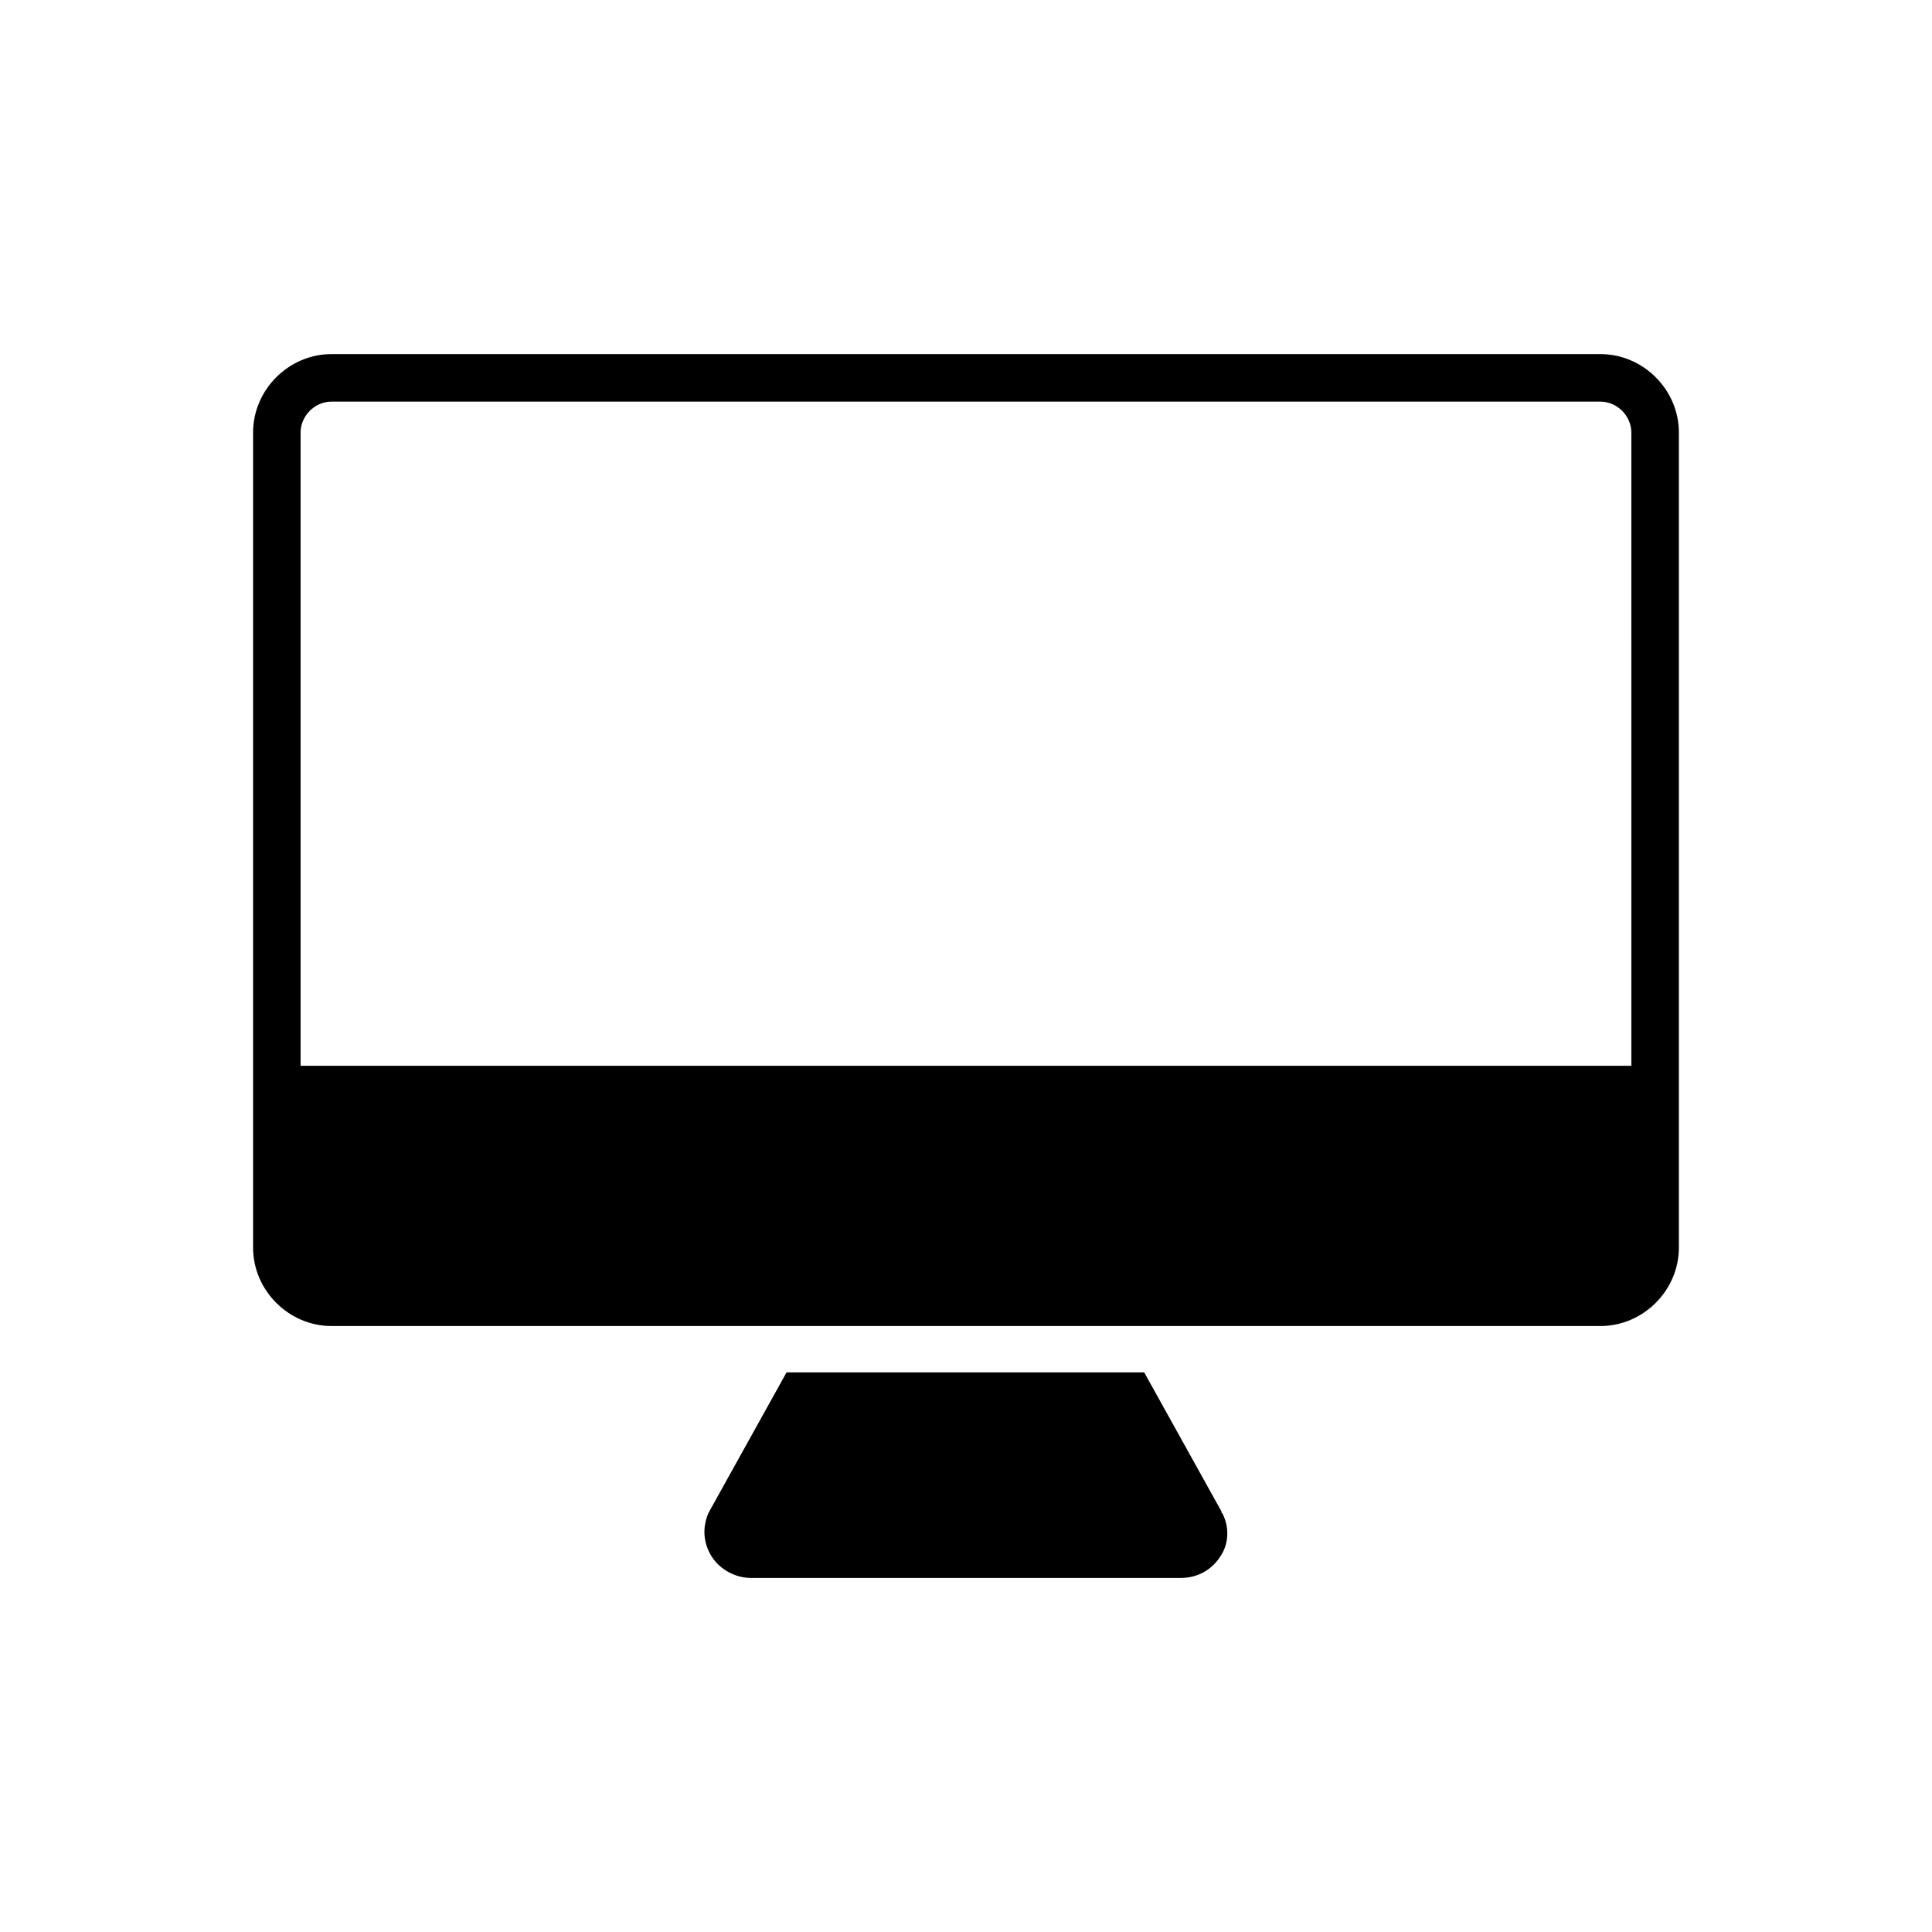
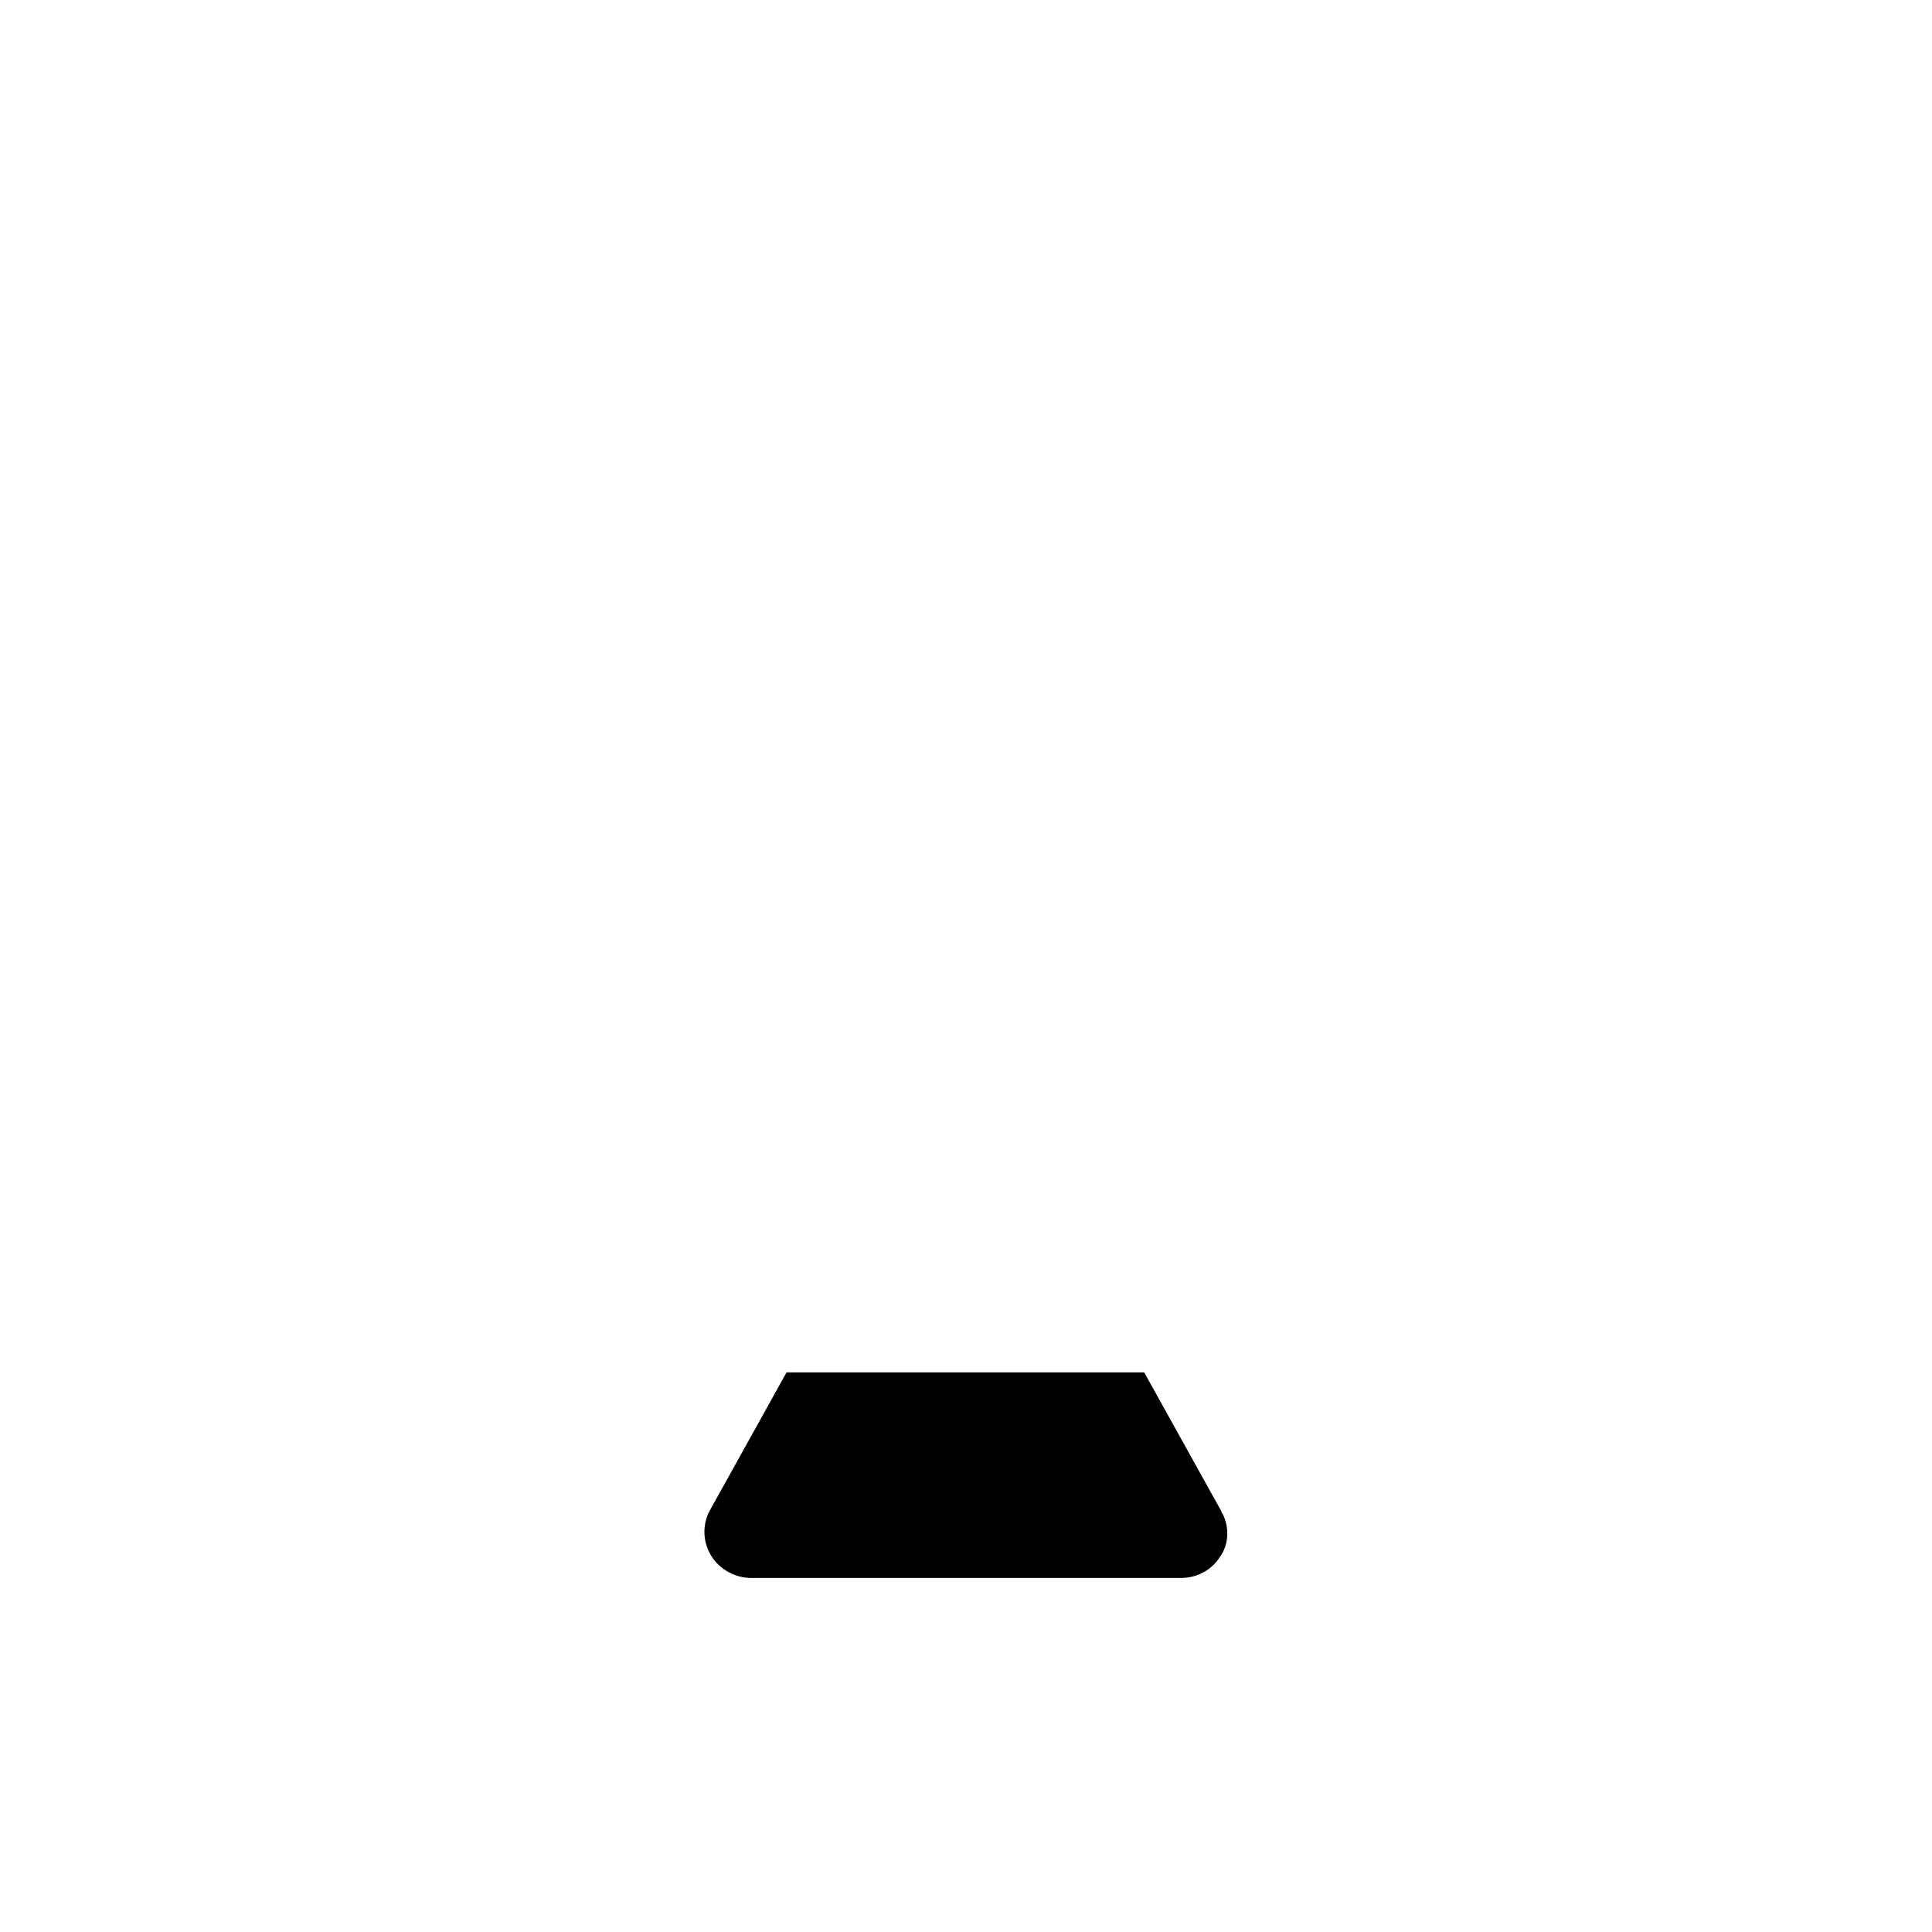
<svg xmlns="http://www.w3.org/2000/svg" fill="#000000" width="800px" height="800px" version="1.1" viewBox="144 144 512 512">
  <g>
    <path d="m467.38 556.5c-2.203 3.465-5.984 5.668-10.391 5.668h-113.99c-4.094 0-8.188-2.203-10.391-5.668s-2.519-7.559-0.945-11.336c0-0.316 0.316-0.316 0.316-0.629l20.469-36.84h94.777l20.469 36.84c0 0.316 0 0.316 0.316 0.629 1.887 3.777 1.57 8.184-0.633 11.336z" />
-     <path d="m568.14 237.84h-336.29c-11.336 0-20.781 9.445-20.781 20.781v216.01c0 11.336 9.445 20.781 20.781 20.781h336.29c11.336 0 20.781-9.445 20.781-20.781v-216.01c0-11.336-9.445-20.781-20.781-20.781zm8.188 188.61h-352.67v-167.83c0-4.41 3.777-8.188 8.188-8.188h336.29c4.41 0 8.188 3.777 8.188 8.188z" />
  </g>
</svg>